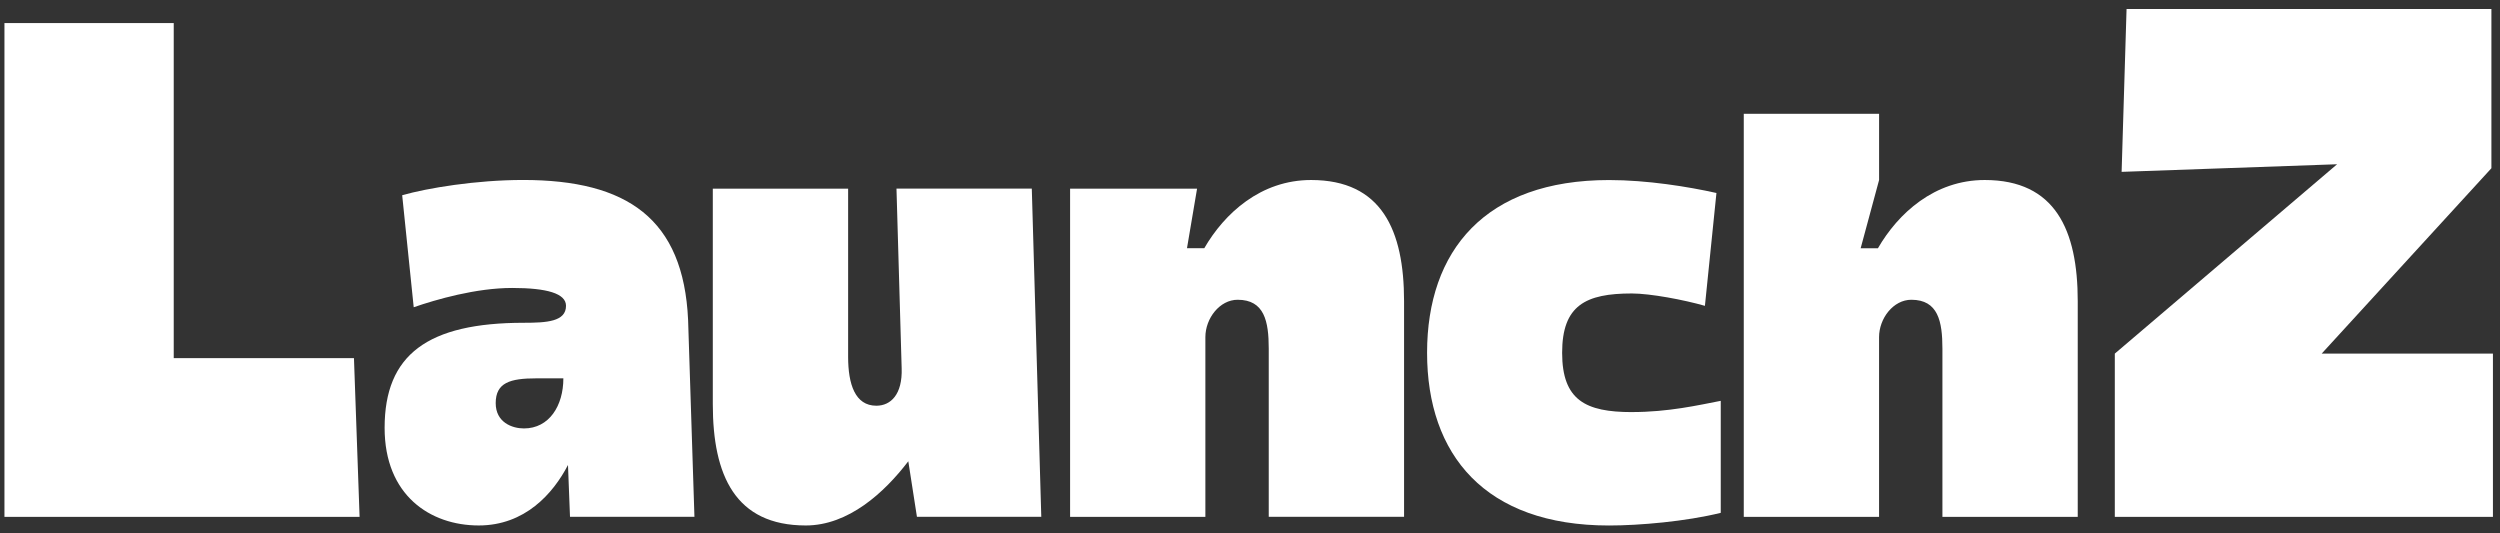
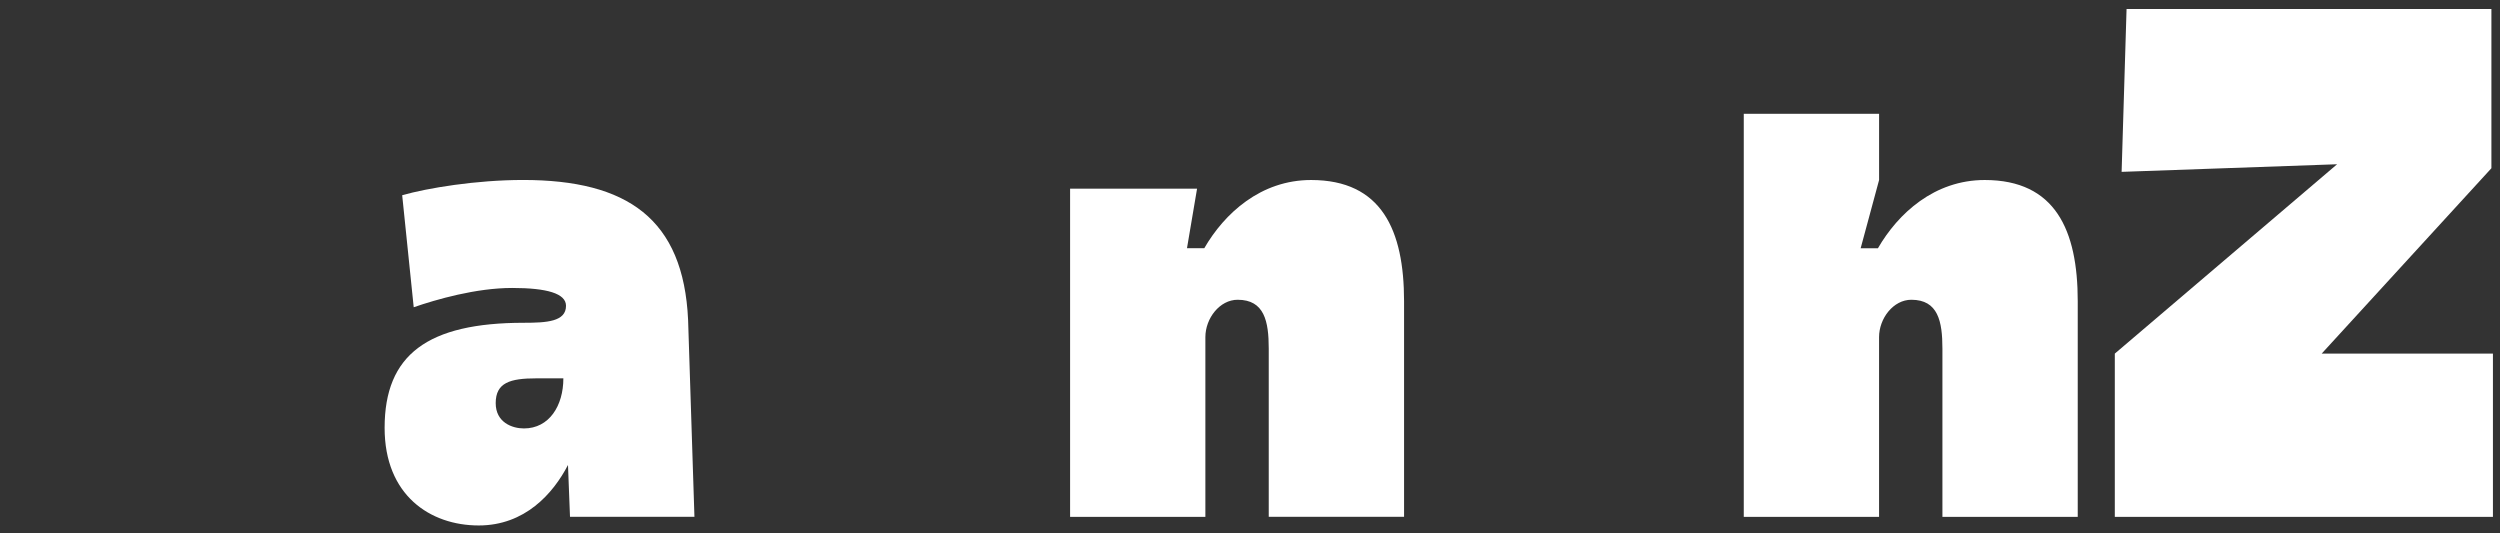
<svg xmlns="http://www.w3.org/2000/svg" width="272" height="58" viewBox="0 0 272 58" fill="none">
  <rect x="0" y="0" width="272" height="58" fill="#333333" stroke="none" />
-   <path d="M39.126 56.232H0.484V2.512H18.902V38.965H38.511L39.123 56.232H39.126Z" fill="white" />
  <path d="M75.548 56.23H62.016L61.797 50.591C60.168 53.725 57.098 57.17 52.088 57.17C46.795 57.17 41.846 53.882 41.846 46.55C41.846 38.595 46.513 35.118 57.008 35.118C59.481 35.118 61.582 34.993 61.582 33.271C61.582 31.923 59.485 31.33 55.725 31.33C51.78 31.33 47.456 32.584 45.012 33.428L43.758 21.242C46.484 20.46 51.809 19.581 56.915 19.581C68.254 19.581 74.362 23.808 74.865 34.804L75.555 56.23H75.548ZM61.294 41.164H58.349C55.498 41.164 53.932 41.633 53.932 43.859C53.932 45.956 55.719 46.614 57.002 46.614C59.757 46.614 61.294 44.141 61.294 41.164Z" fill="white" />
-   <path d="M113.295 56.231H99.763L98.823 50.185C96.221 53.598 92.308 57.171 87.67 57.171C79.994 57.171 77.553 51.721 77.553 43.985V20.525H92.276V38.818C92.276 41.794 93.027 44.142 95.346 44.142C96.911 44.142 98.197 42.92 98.101 40.069L97.537 20.522H112.259L113.292 56.231H113.295Z" fill="white" />
  <path d="M116.426 56.231V20.525H130.241L129.144 27.007H131.024C133.218 23.216 137.163 19.585 142.645 19.585C150.321 19.585 152.762 25.035 152.762 32.771V56.231H138.039V37.938C138.039 34.962 137.57 32.614 134.655 32.614C132.714 32.614 131.145 34.619 131.145 36.688V56.234H116.423L116.426 56.231Z" fill="white" />
-   <path d="M177.537 44.833C181.546 44.833 184.773 44.082 187.217 43.611V55.796C183.426 56.736 178.351 57.175 175.064 57.175C161.563 57.175 155.266 49.471 155.266 38.382C155.266 27.294 161.563 19.589 175.064 19.589C179.198 19.589 183.679 20.311 186.749 20.997L185.495 33.276C183.208 32.618 179.545 31.929 177.54 31.929C172.53 31.929 169.96 33.212 169.96 38.382C169.96 43.553 172.53 44.836 177.54 44.836L177.537 44.833Z" fill="white" />
  <path d="M189.722 56.232V12.381H204.445V19.585L202.44 27.008H204.32C206.514 23.216 210.459 19.585 215.941 19.585C223.617 19.585 226.058 25.035 226.058 32.772V56.232H211.335V37.939C211.335 34.962 210.866 32.614 207.951 32.614C206.01 32.614 204.442 34.619 204.442 36.688V56.235H189.719L189.722 56.232Z" fill="white" />
  <path d="M252.595 38.473H271.231V56.233H230.091V38.473L254.276 17.871L230.832 18.698L231.37 0.977H271.065V18.304L252.598 38.473H252.595Z" fill="white" />
</svg>